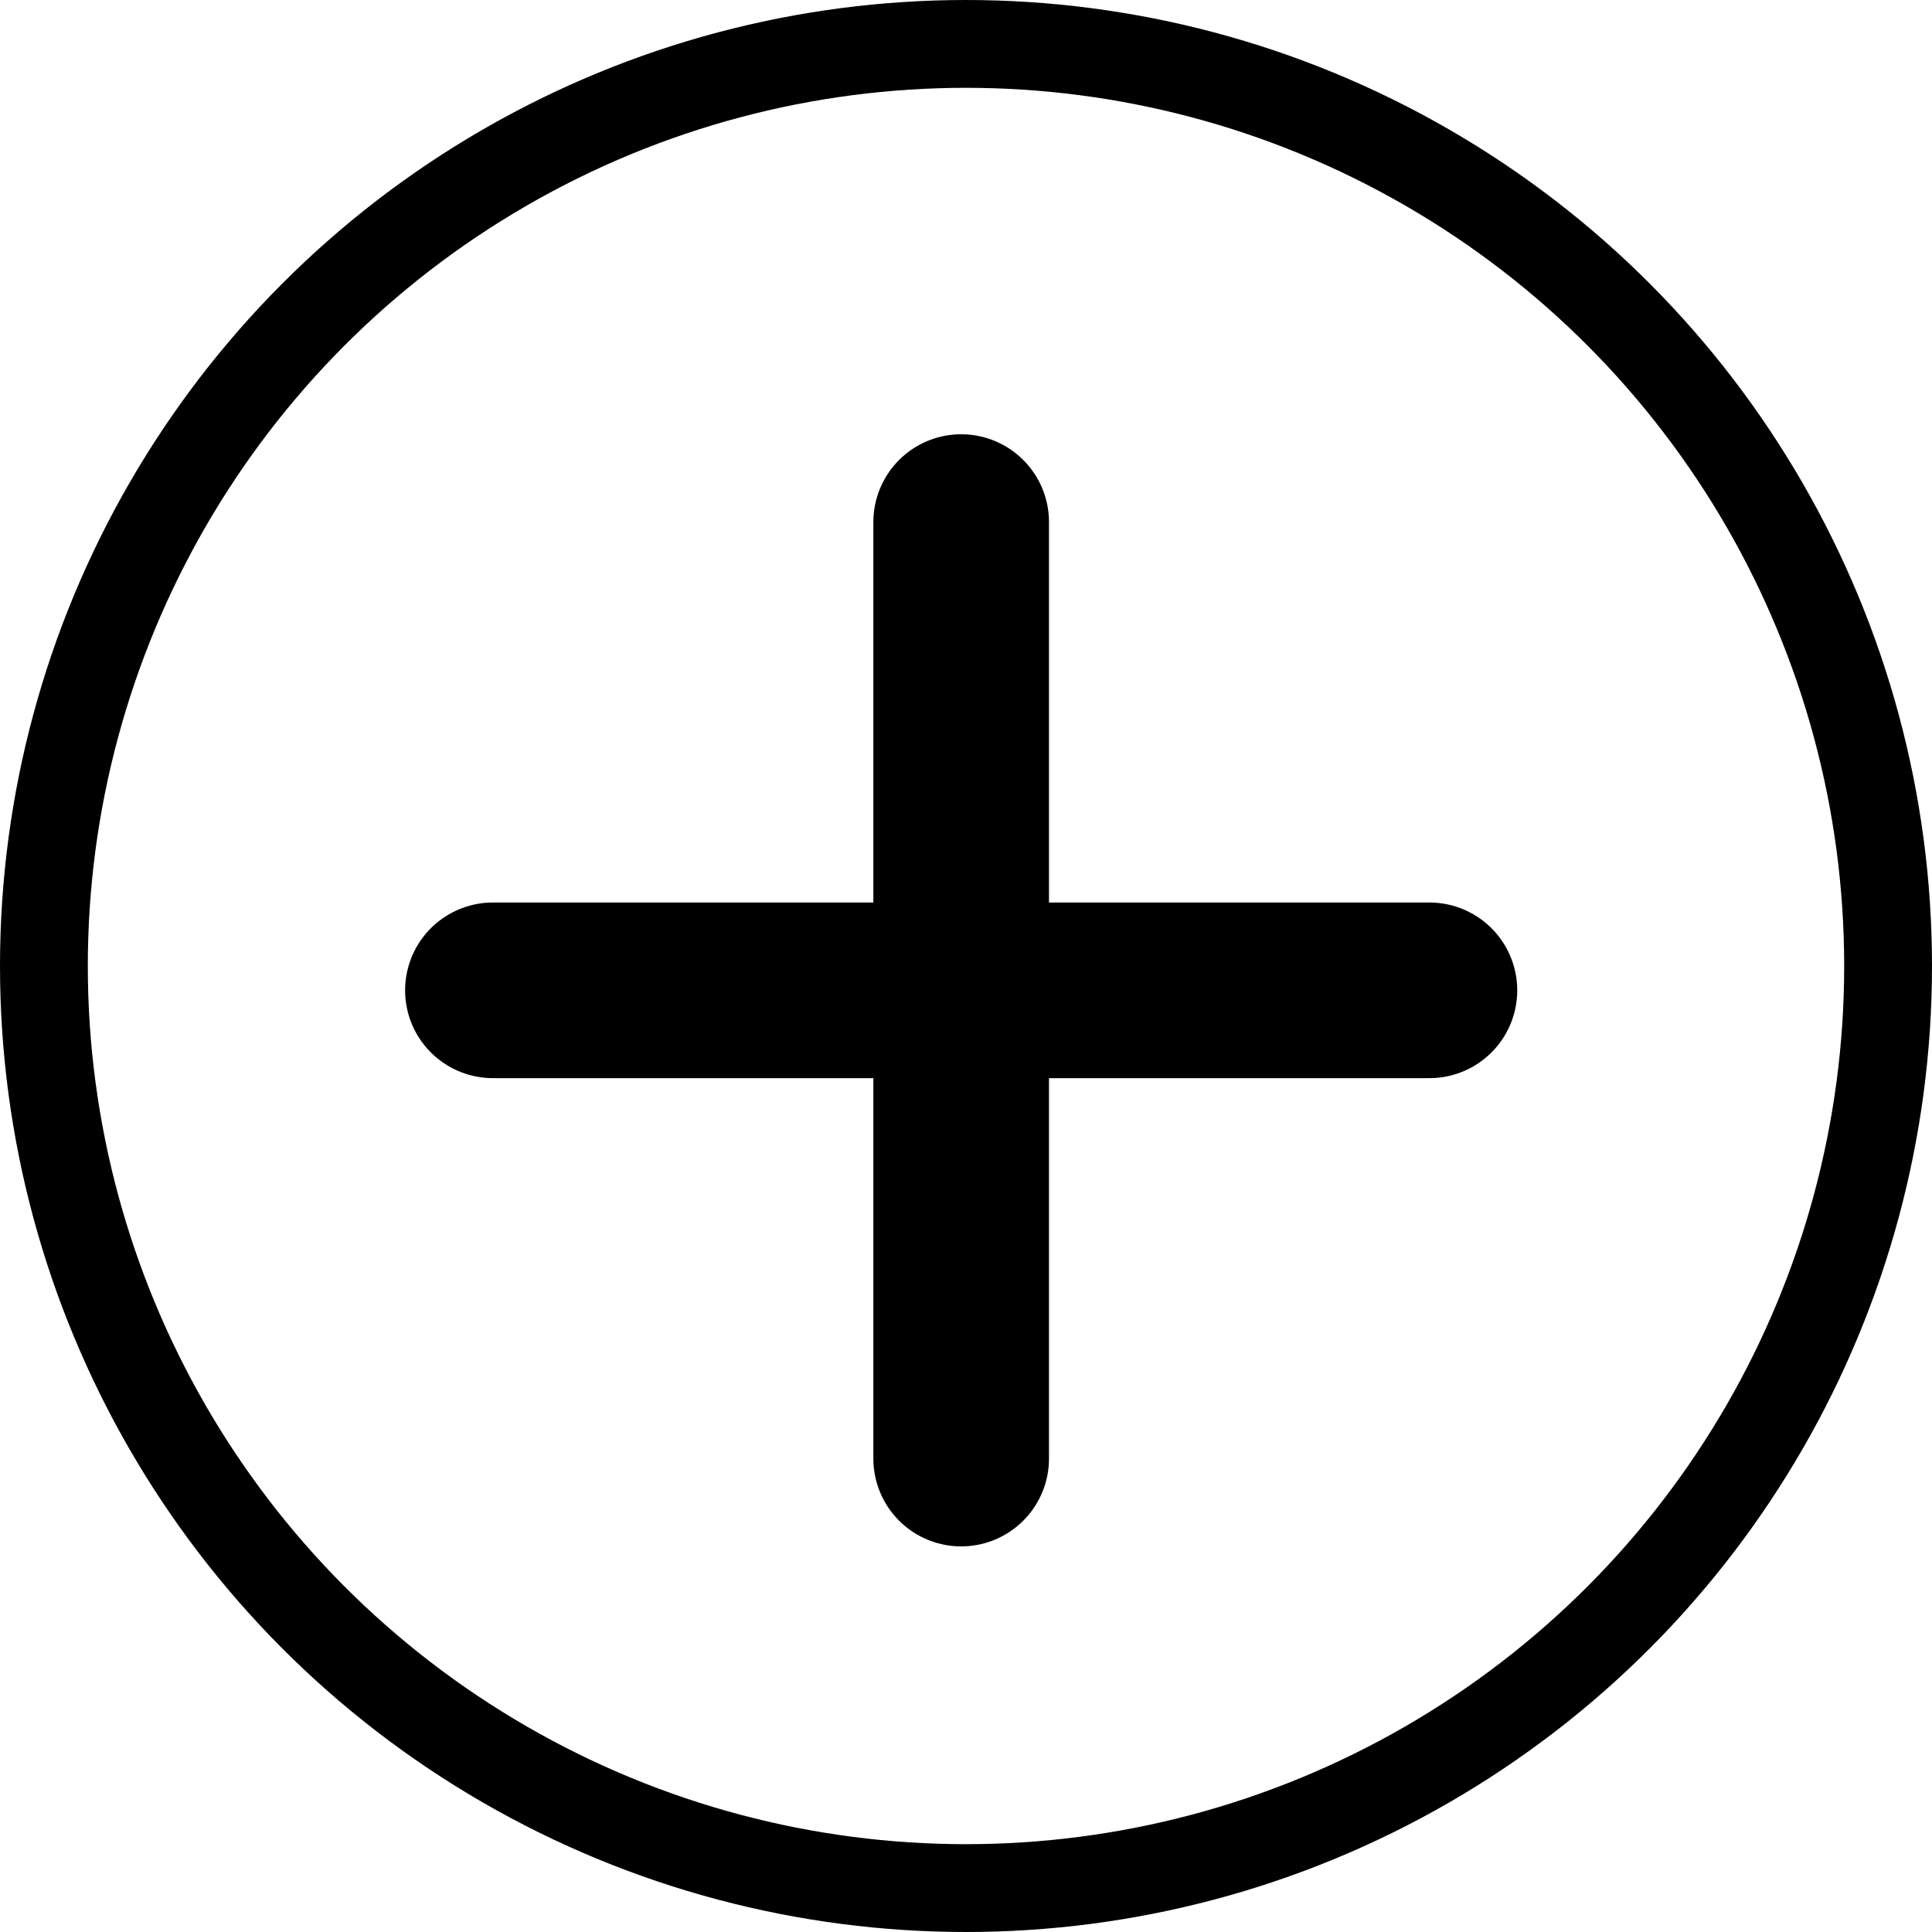
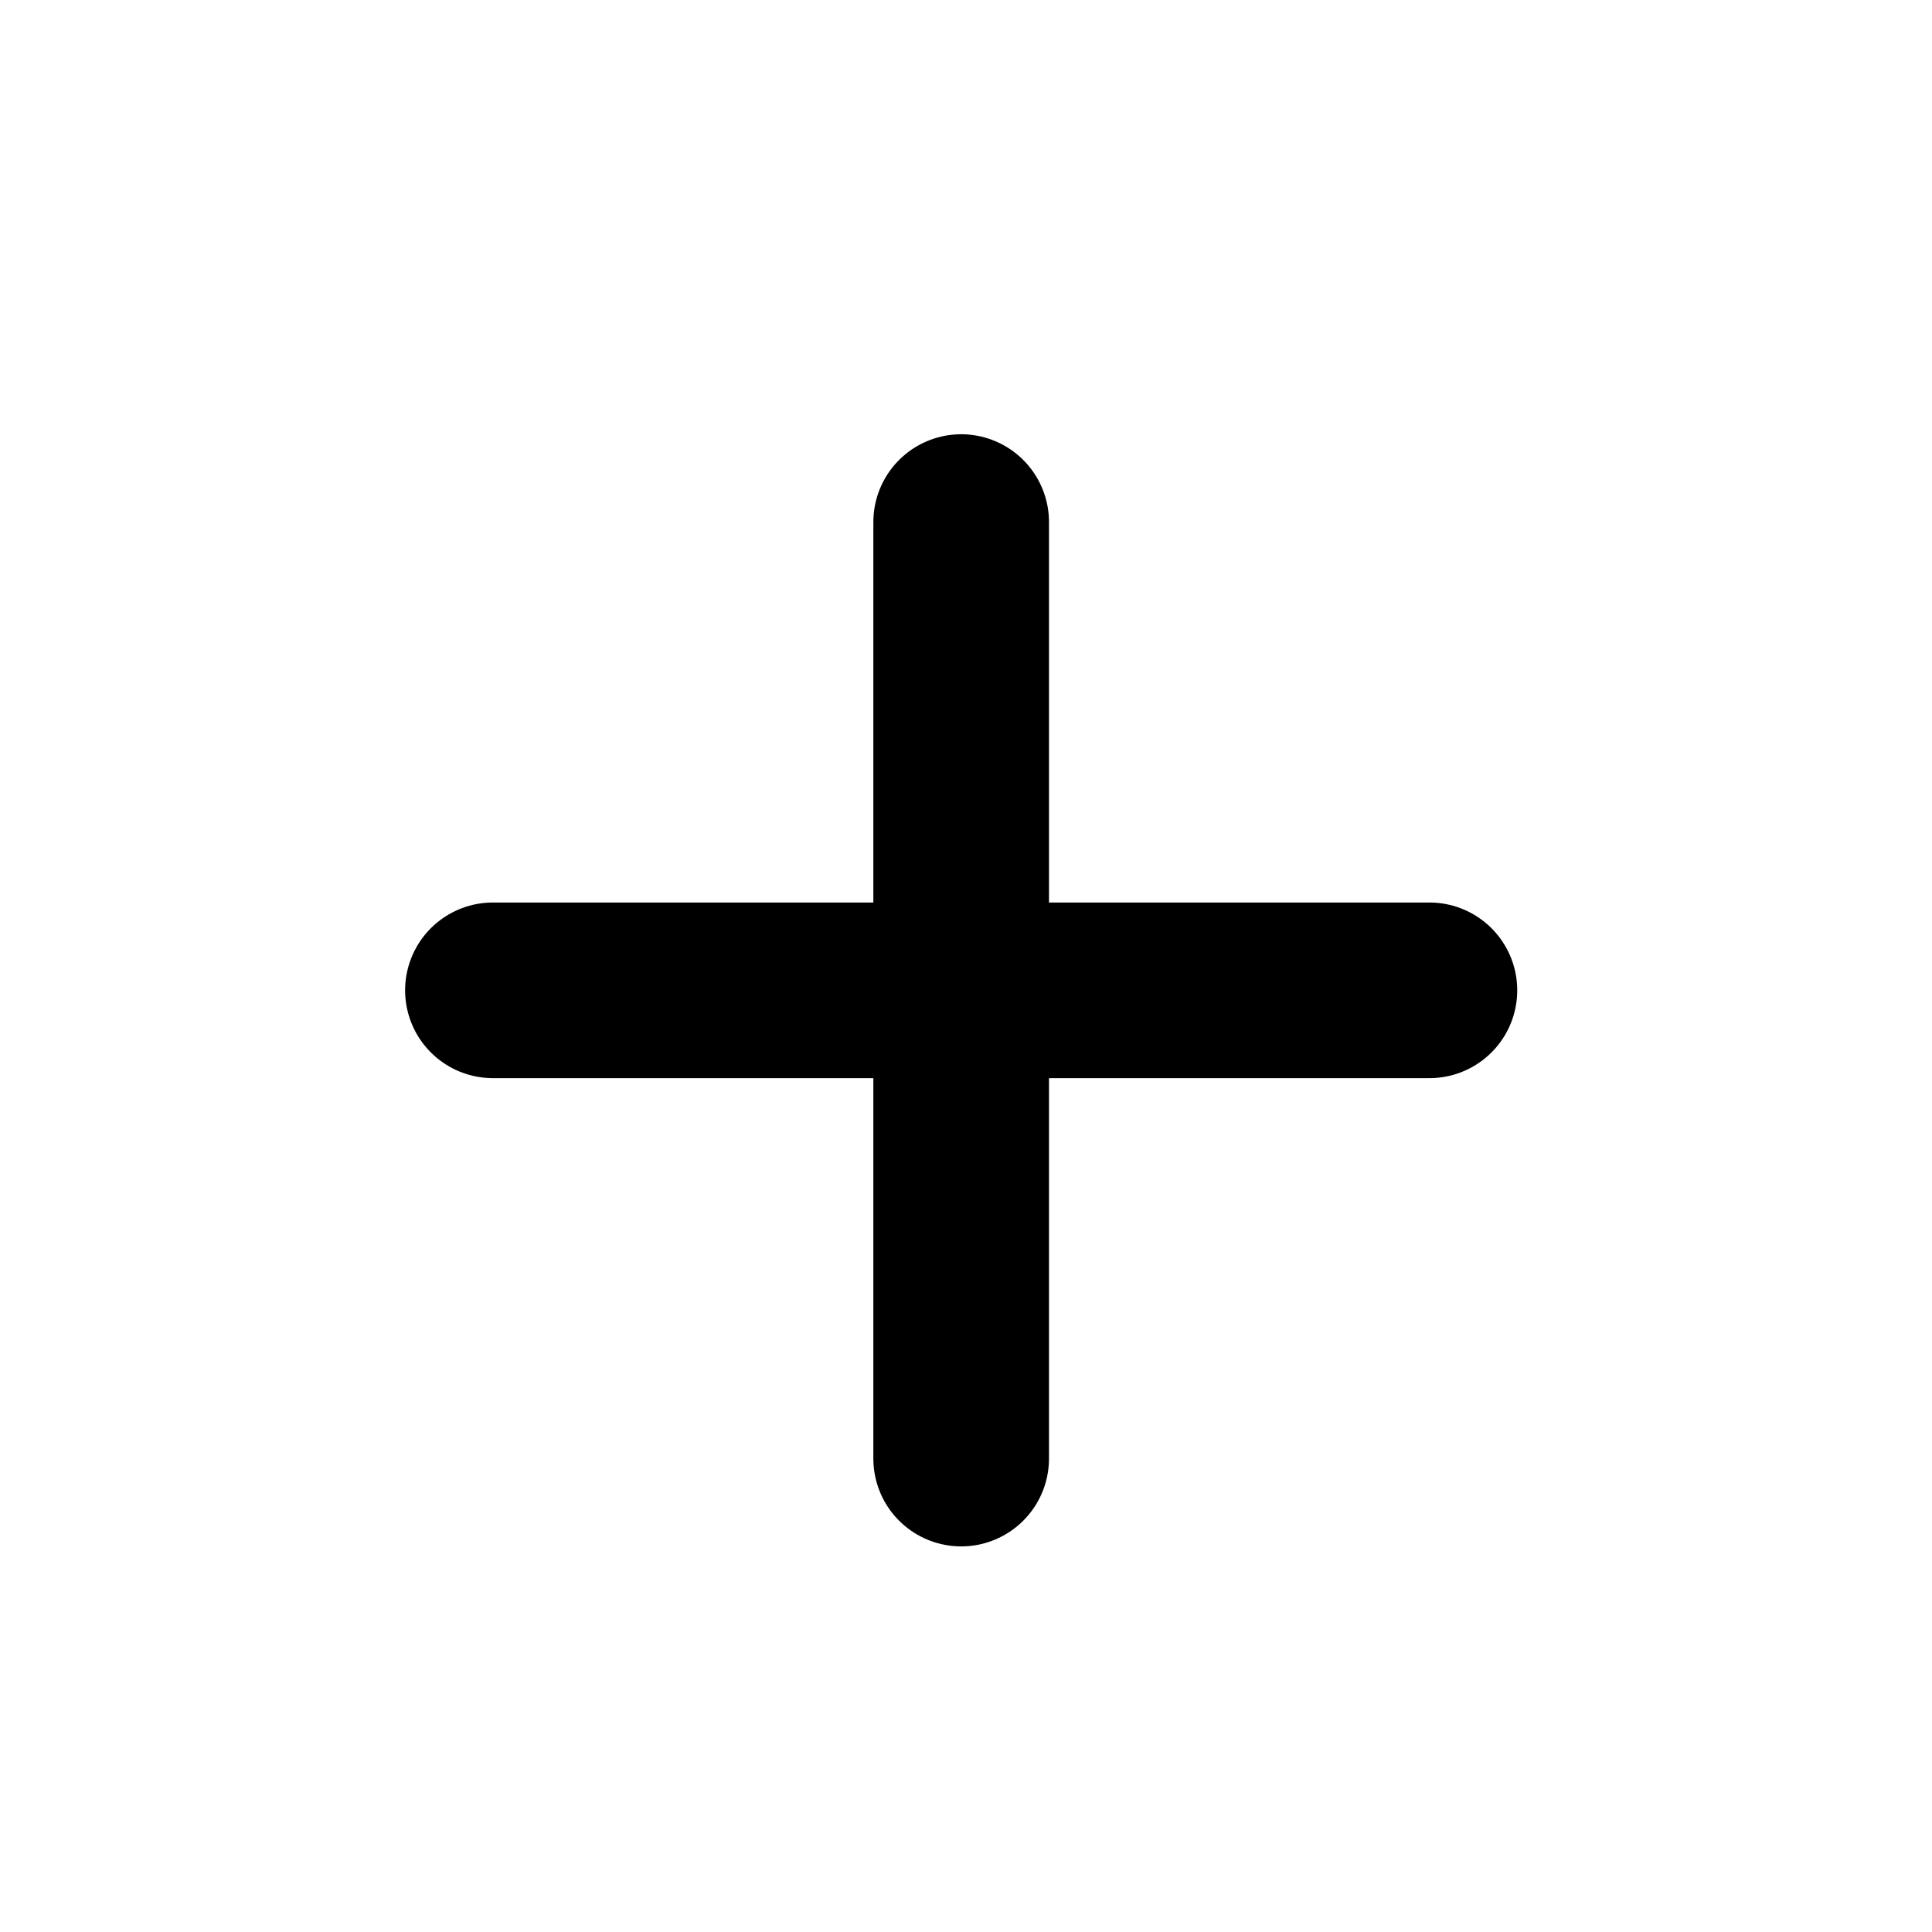
<svg xmlns="http://www.w3.org/2000/svg" width="22" height="22" viewBox="0 0 22 22" fill="none">
-   <circle cx="11" cy="11" r="10.5" stroke="black" />
  <path d="M16.277 11.277L5.613 11.277" stroke="black" stroke-width="2" stroke-linecap="round" />
  <path d="M10.945 5.945L10.945 16.609" stroke="black" stroke-width="2" stroke-linecap="round" />
</svg>